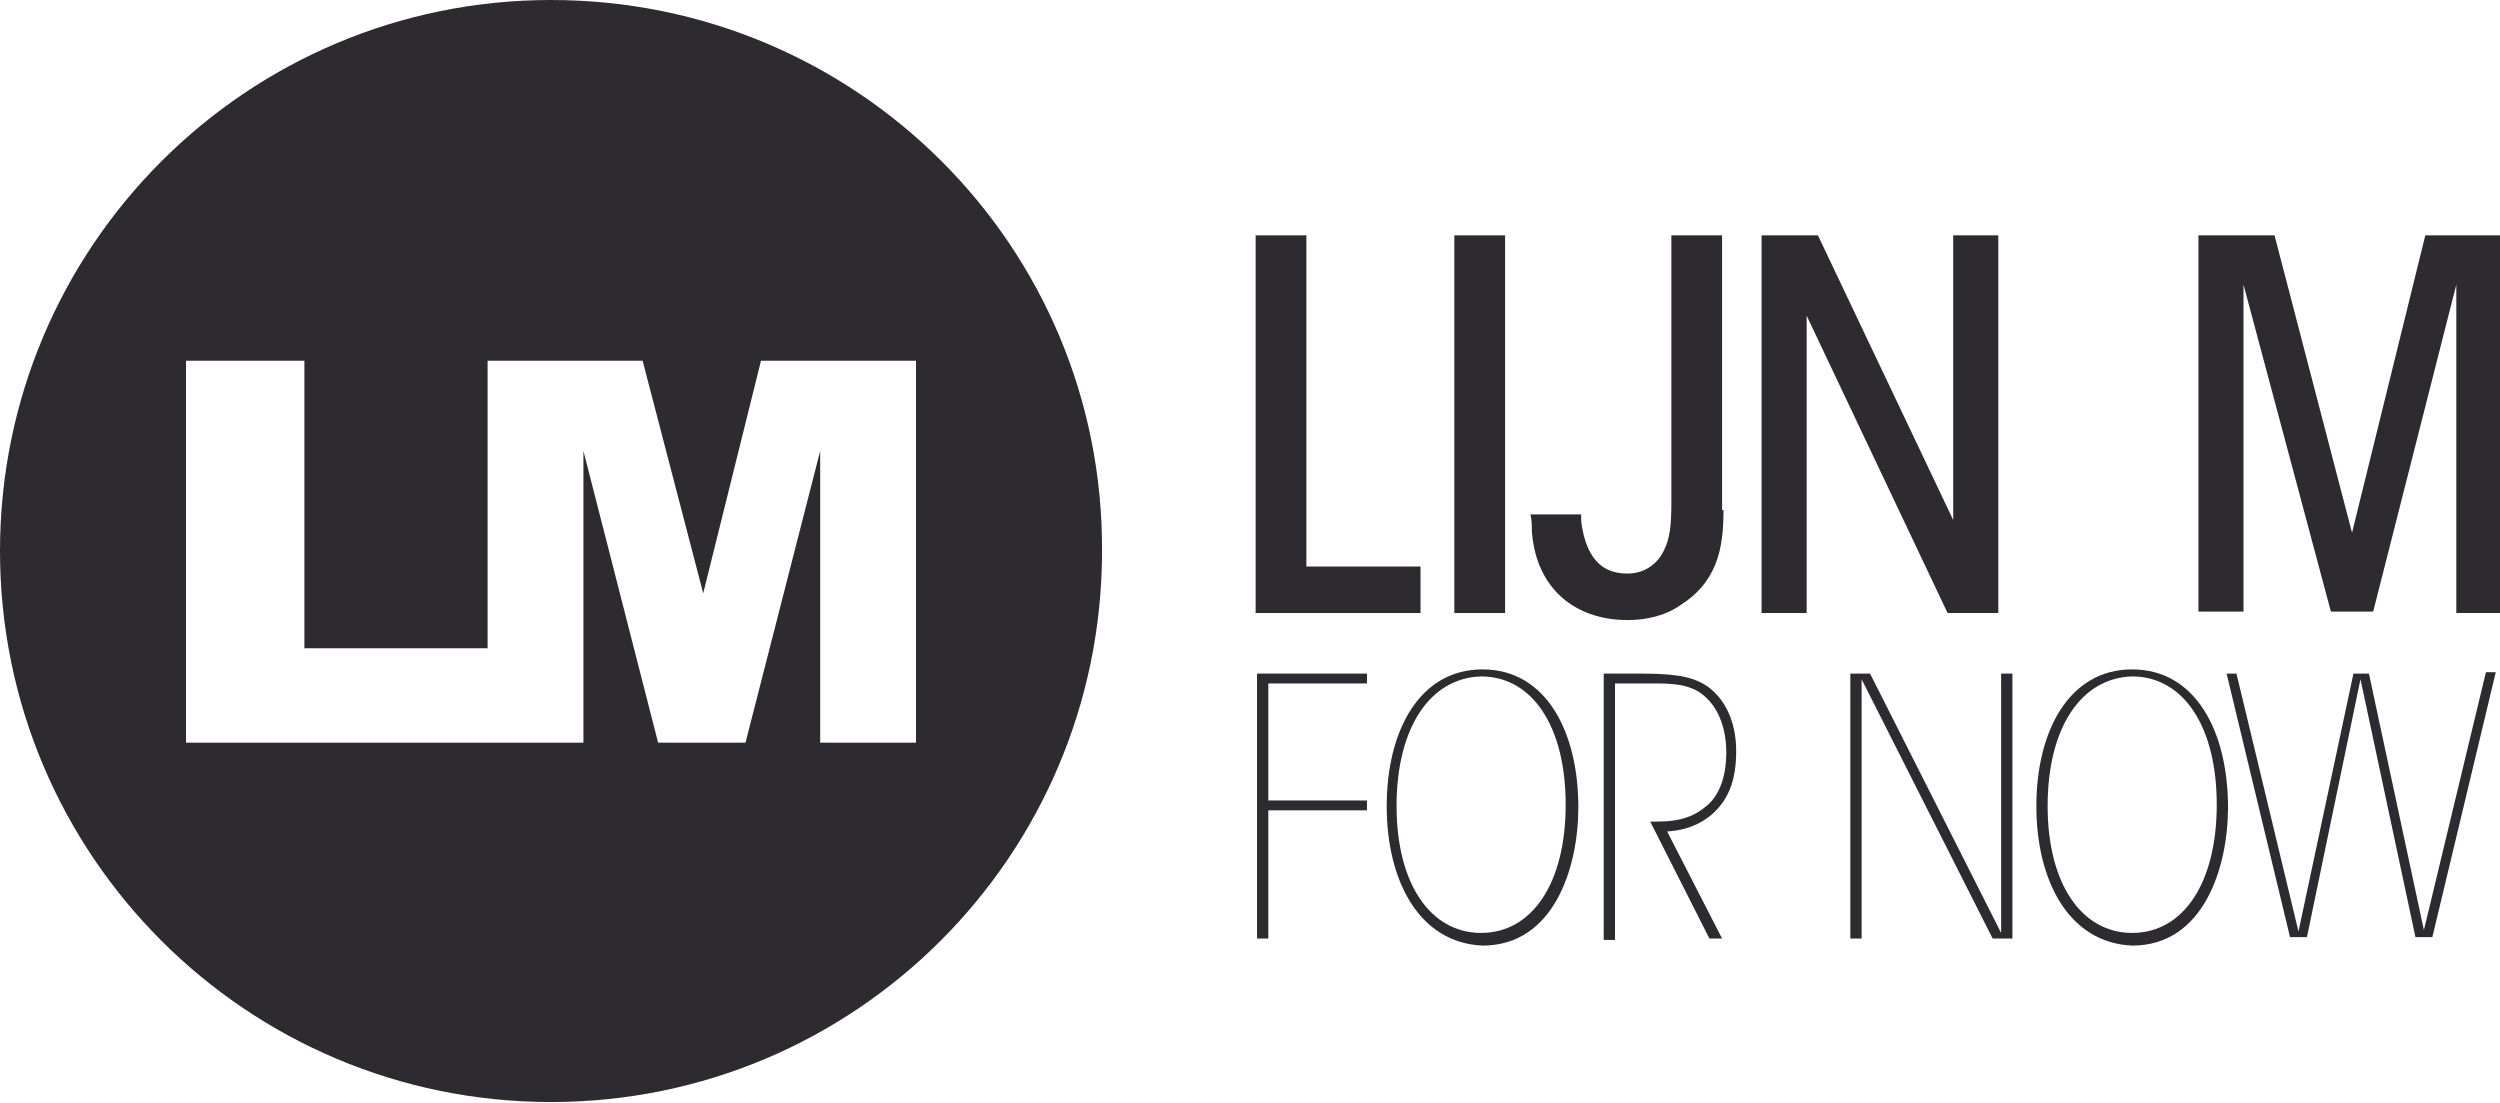
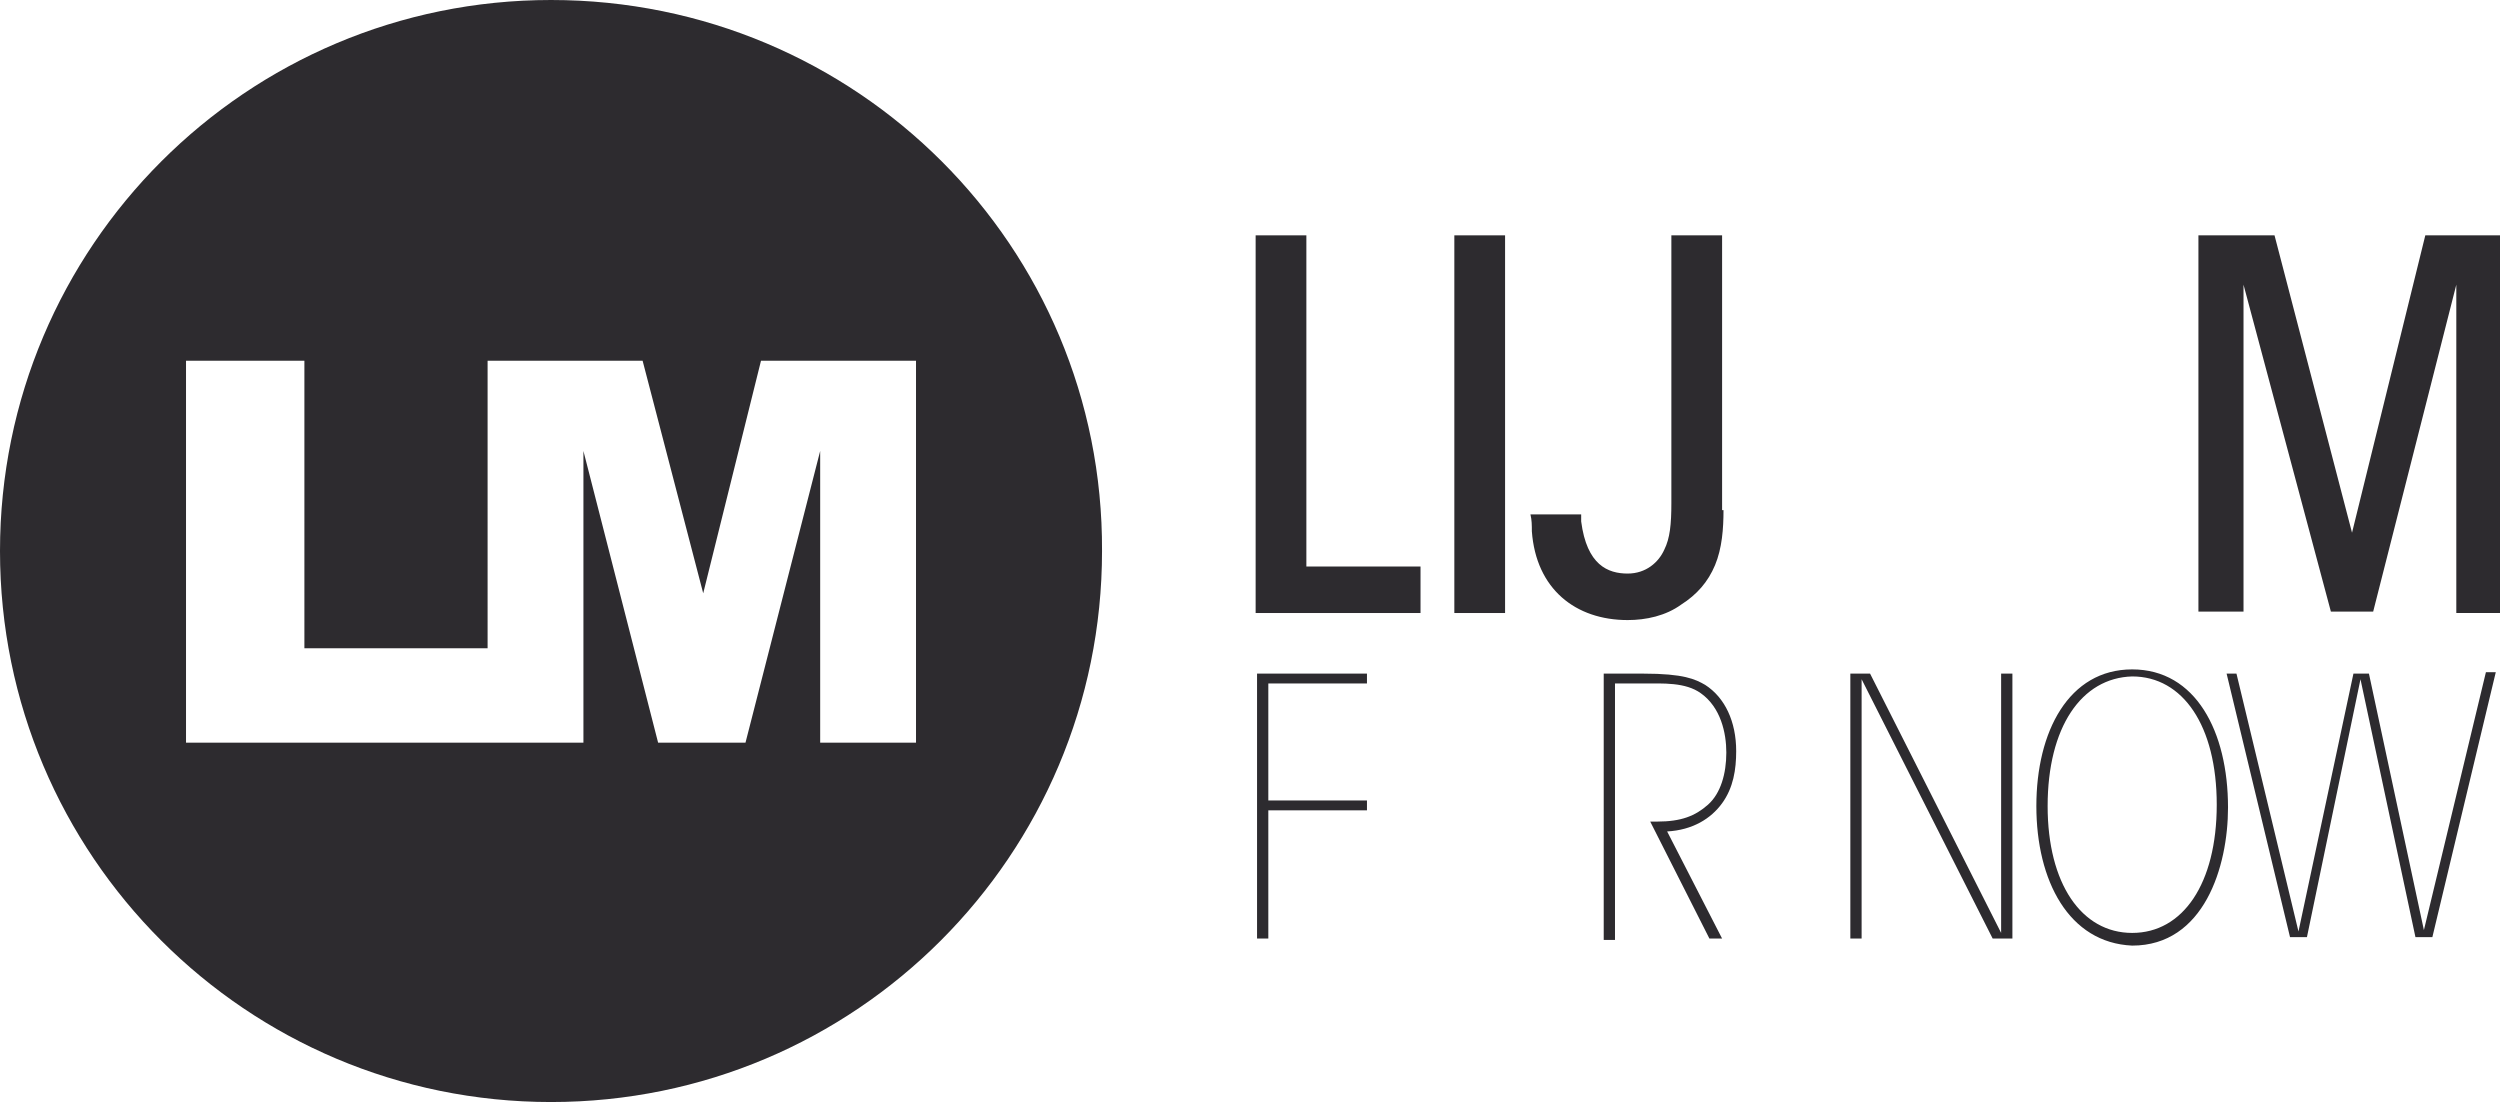
<svg xmlns="http://www.w3.org/2000/svg" version="1.1" id="Layer_1" x="0px" y="0px" viewBox="0 0 177.4 78.3" style="enable-background:new 0 0 177.4 78.3;" xml:space="preserve">
  <style type="text/css">
	.st0{fill:#2D2B2F;}
</style>
  <g>
    <g>
      <path class="st0" d="M89.1,16.7h3.6v23.5h8.1v3.3H89.1V16.7z" />
      <path class="st0" d="M103.2,16.7h3.6v26.8h-3.6V16.7z" />
      <path class="st0" d="M122.3,36.2c0,1.3-0.1,2.7-0.6,3.9c-0.5,1.2-1.3,2.1-2.4,2.8c-1.1,0.8-2.5,1.1-3.8,1.1    c-3.7,0-6.5-2.2-6.8-6.3c0-0.4,0-0.8-0.1-1.2h3.6c0,0.2,0,0.4,0,0.5c0.4,3.1,1.9,3.7,3.3,3.7c1.3,0,2.2-0.8,2.6-1.7    c0.4-0.8,0.5-1.8,0.5-3.3v-19h3.6V36.2z" />
-       <path class="st0" d="M138.6,36.9V16.7h3.2v26.8h-3.6l-10-21.1v21.1H125V16.7h4L138.6,36.9z" />
      <path class="st0" d="M156,43.5V16.7h5.4l5.5,21.1l5.2-21.1h5.4v26.8h-3.2V20.2l-5.9,23.2h-3l-6.2-23.2v23.2H156z" />
    </g>
    <g>
      <path class="st0" d="M89.2,47.8H97v0.7H90v8.3H97v0.7H90v9.1h-0.8V47.8z" />
-       <path class="st0" d="M98.4,57.2c0-5.3,2.3-9.7,6.8-9.7c4.5,0,6.8,4.4,6.8,9.8c0,4.2-1.7,9.8-6.8,9.8    C100.7,66.9,98.4,62.5,98.4,57.2L98.4,57.2z M99.1,57.2c0,5.5,2.4,9,6,9c3.6,0,6-3.5,6-9.1c0-5.6-2.4-9.1-6-9.1    C101.5,48.1,99.1,51.6,99.1,57.2L99.1,57.2z" />
      <path class="st0" d="M113.8,47.8h2.8c2.9,0,3.7,0.4,4.4,0.8c1.4,0.9,2.2,2.6,2.2,4.7c0,1.3-0.2,2.6-1,3.7c-0.8,1.1-2.1,1.9-3.9,2    l3.9,7.6h-0.9l-4.2-8.3h0.5c1.7,0,2.7-0.4,3.6-1.2c0.9-0.8,1.3-2.2,1.3-3.7c0-1.4-0.4-3.2-1.8-4.2c-1.1-0.8-2.7-0.7-4.1-0.7h-2    v18.2h-0.8V47.8z" />
      <path class="st0" d="M142,66.2V47.8h0.8v18.8h-1.4l-9.3-18.4v18.4h-0.8V47.8h1.4L142,66.2z" />
      <path class="st0" d="M144.5,57.2c0-5.3,2.3-9.7,6.8-9.7s6.8,4.4,6.8,9.8c0,4.2-1.7,9.8-6.8,9.8C146.8,66.9,144.5,62.5,144.5,57.2    L144.5,57.2z M145.3,57.2c0,5.5,2.4,9,6,9c3.6,0,6-3.5,6-9.1c0-5.6-2.4-9.1-6-9.1C147.7,48.1,145.3,51.6,145.3,57.2L145.3,57.2z" />
      <path class="st0" d="M158,47.8h0.7l4.4,18.3l3.9-18.3h1.1L172,66l4.4-18.3h0.7l-4.5,18.8h-1.2l-3.9-18.3l-3.8,18.3h-1.2L158,47.8z    " />
    </g>
    <path class="st0" d="M39.1,0C17.5,0,0,17.5,0,39.1c0,21.6,17.5,39.1,39.1,39.1c21.6,0,39.1-17.5,39.1-39.1C78.3,17.5,60.8,0,39.1,0   z M65.1,52.7h-6.9V32l-5.3,20.7h-6.2L41.4,32v20.7H13.2V25.6h8.4V46h13V25.6h11l4.3,16.5L54,25.6h11V52.7z" />
  </g>
</svg>